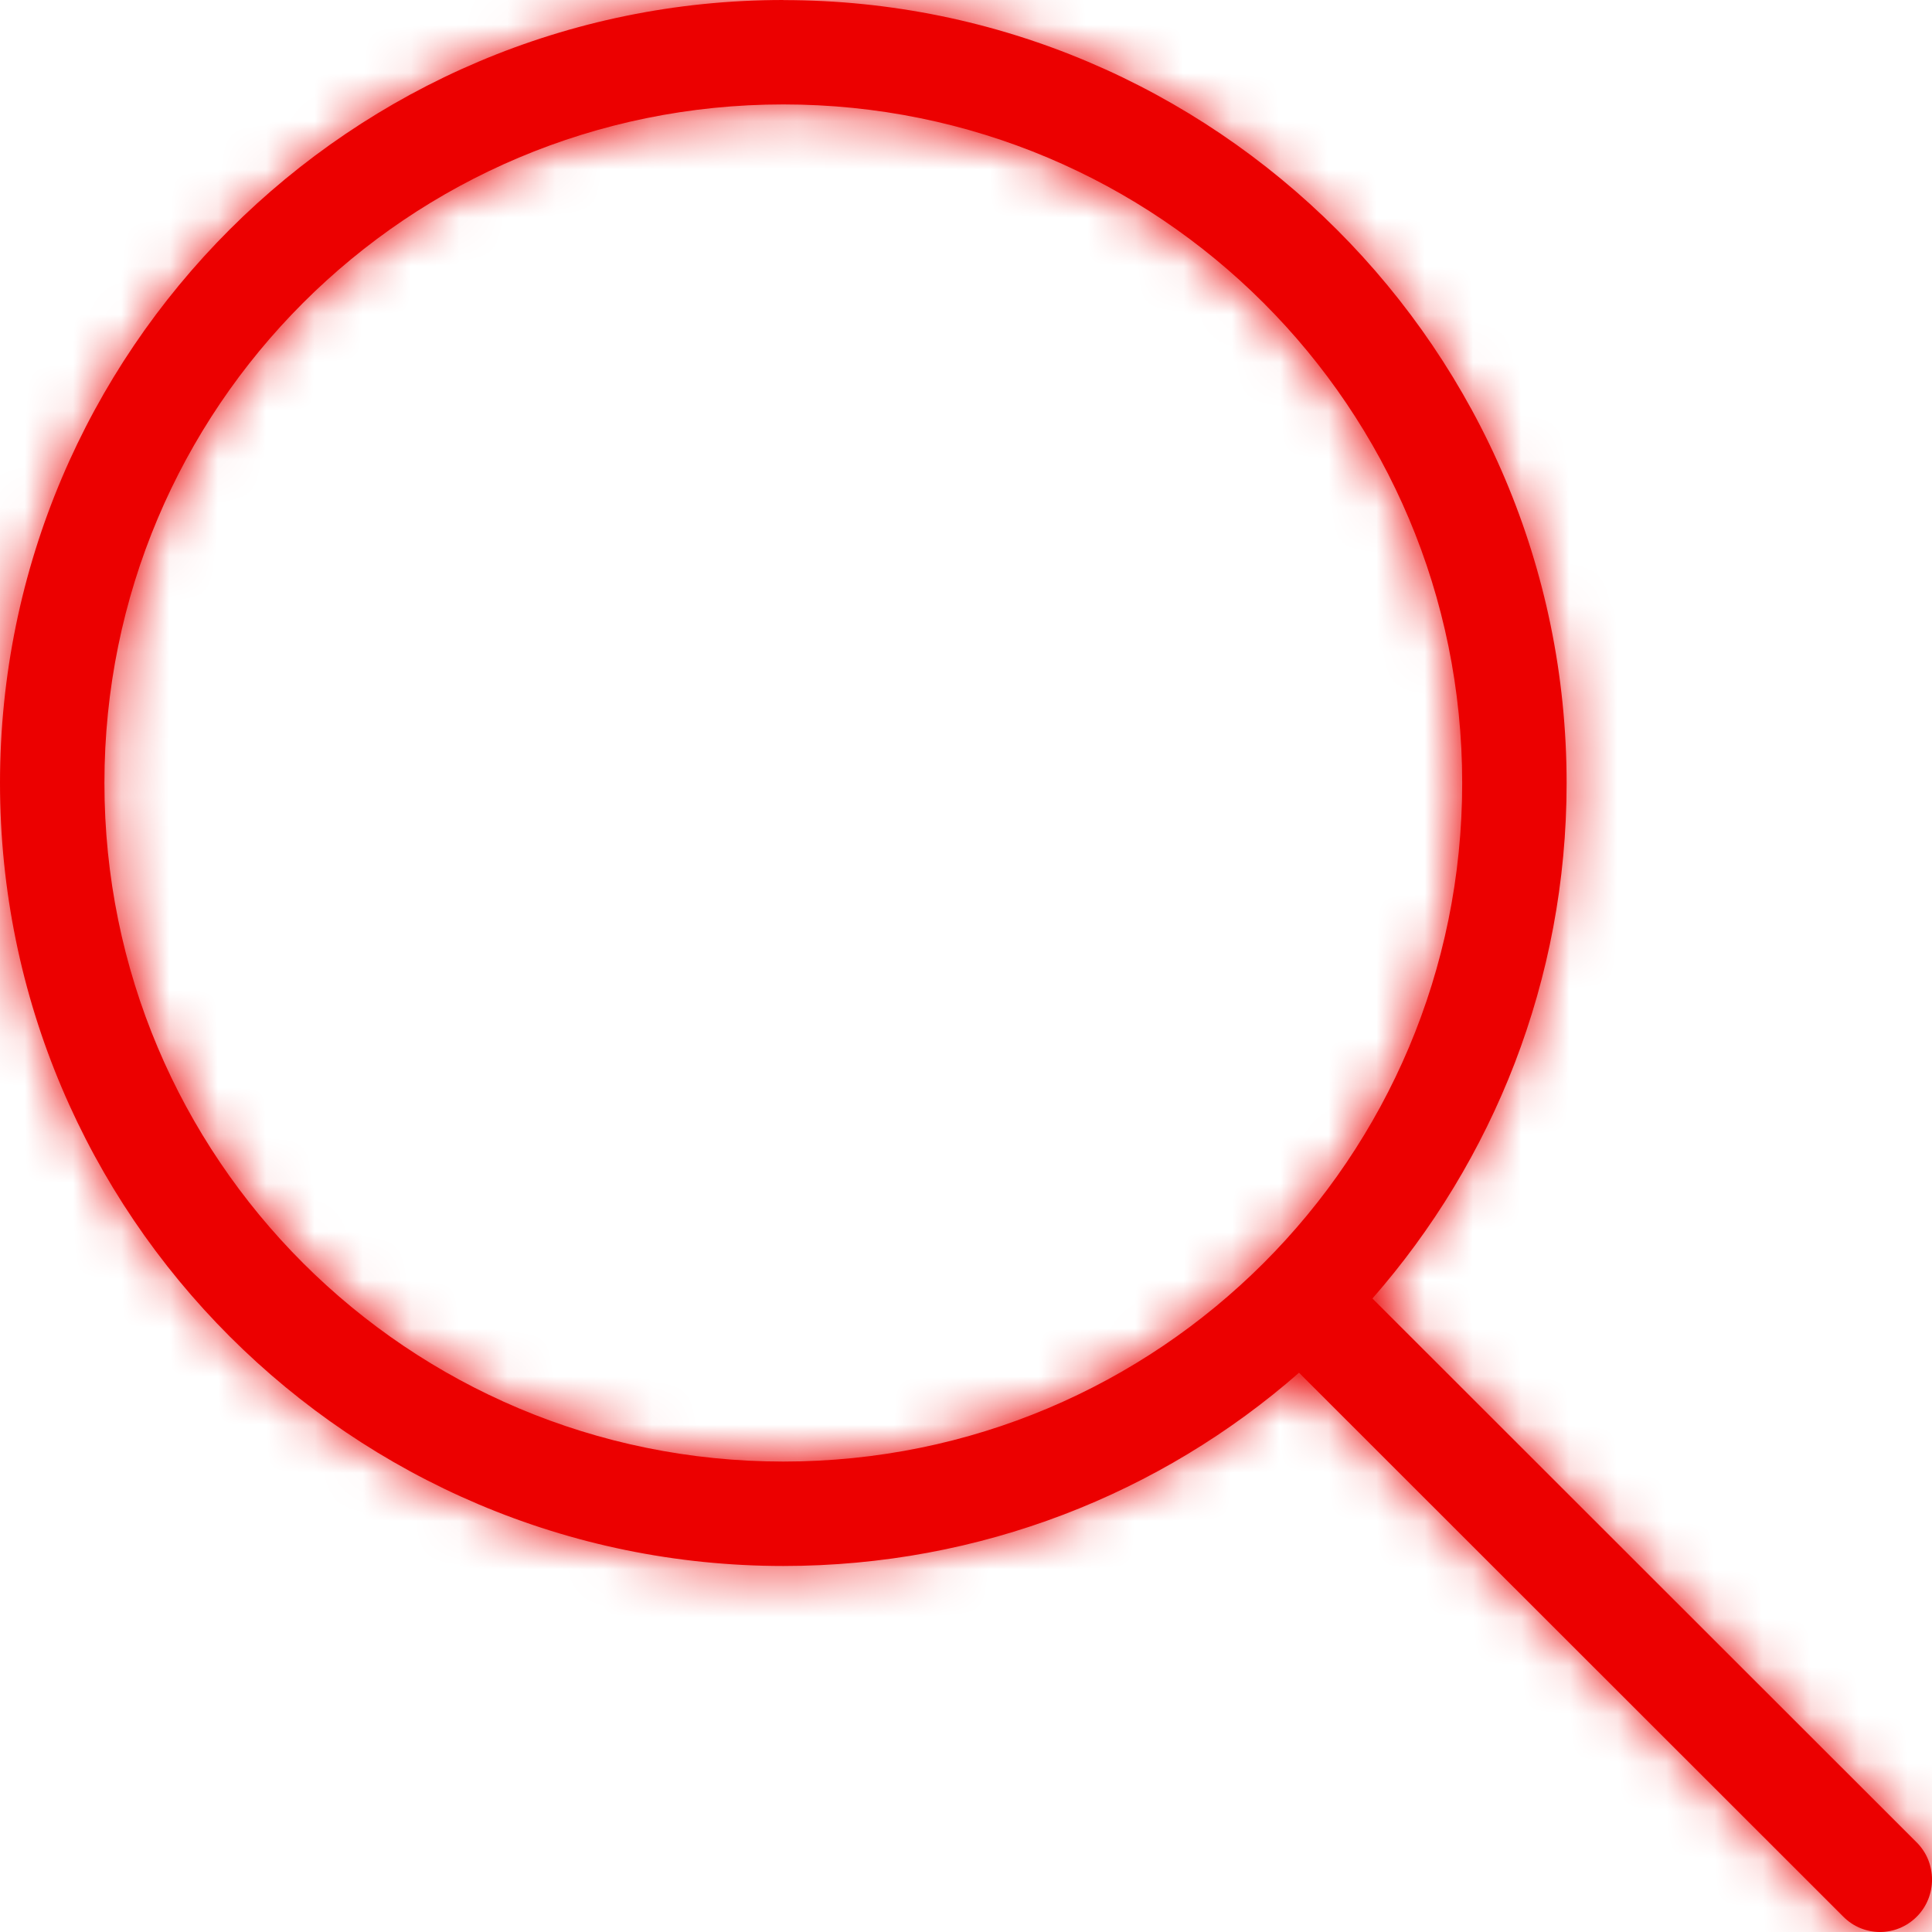
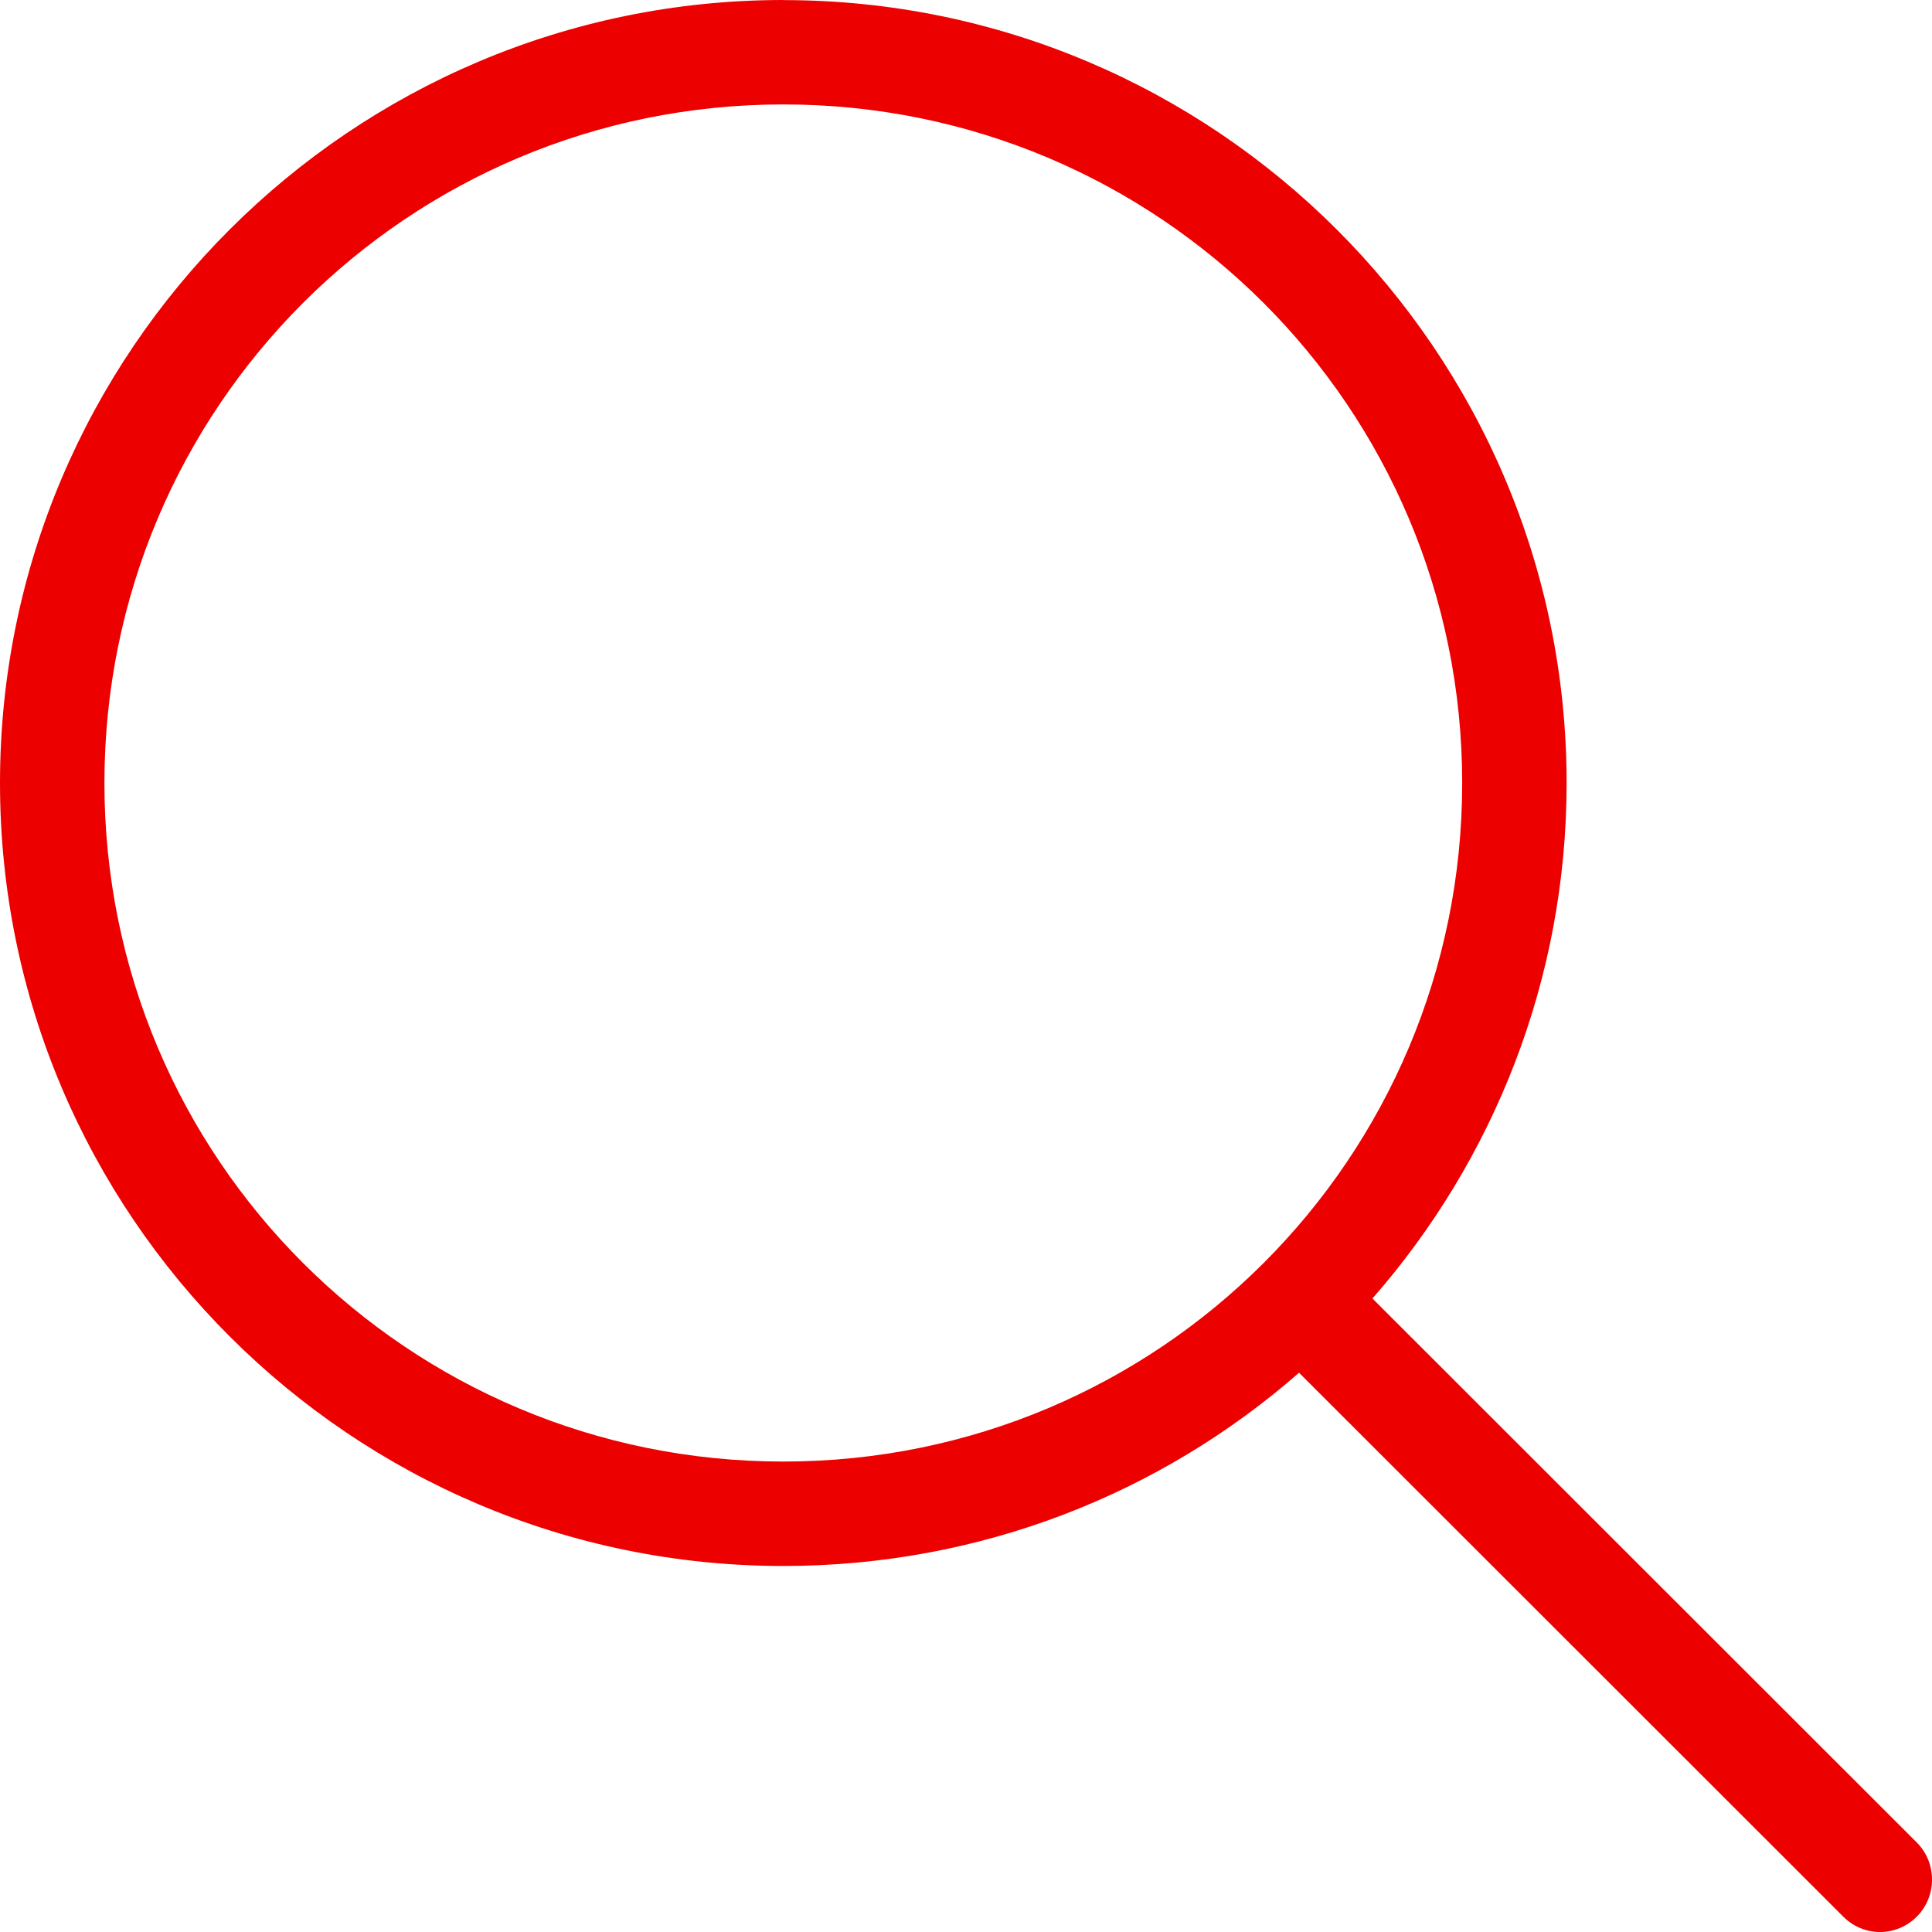
<svg xmlns="http://www.w3.org/2000/svg" xmlns:xlink="http://www.w3.org/1999/xlink" width="40px" height="40px" viewBox="0 0 40 40" version="1.1">
  <title>2-Icons/User</title>
  <desc>Created with Sketch.</desc>
  <defs>
    <path d="M16.218,0 C7.274,0 -3.55271368e-15,7.269 -3.55271368e-15,16.211 C-3.55271368e-15,25.151 7.274,32.422 16.218,32.422 C20.303,32.422 24.04,30.921 26.895,28.421 L38.164,39.683 C38.586,40.106 39.261,40.106 39.684,39.683 C40.106,39.261 40.106,38.568 39.684,38.146 L28.415,26.884 C30.913,24.032 32.435,20.292 32.435,16.213 C32.435,7.274 25.161,0.002 16.218,0.002 L16.218,0 Z M16.218,2.162 C23.992,2.162 30.273,8.439 30.273,16.211 C30.273,23.983 23.994,30.26 16.218,30.26 C8.443,30.26 2.162,23.983 2.162,16.211 C2.162,8.439 8.441,2.162 16.218,2.162 Z" id="path-1" />
  </defs>
  <g id="Icons" stroke="none" stroke-width="1" fill="none" fill-rule="evenodd">
    <g id="Main-Icons" transform="translate(-155, -175)">
      <g id="Stacked-Group" transform="translate(75, 175)">
        <g id="Group-Copy" transform="translate(80, 0)">
          <g id="2-Icons/Search">
            <mask id="mask-2" fill="white">
              <use xlink:href="#path-1" />
            </mask>
            <use id="Shape" fill="#ec0000" fill-rule="nonzero" xlink:href="#path-1" />
            <g id="1-Colors/red" mask="url(#mask-2)" fill="#ec0000" fill-rule="evenodd">
              <g transform="translate(-5, -6)" id="Rectangle-3">
-                 <rect x="0" y="0" width="50" height="50" />
-               </g>
+                 </g>
            </g>
          </g>
        </g>
      </g>
    </g>
  </g>
</svg>